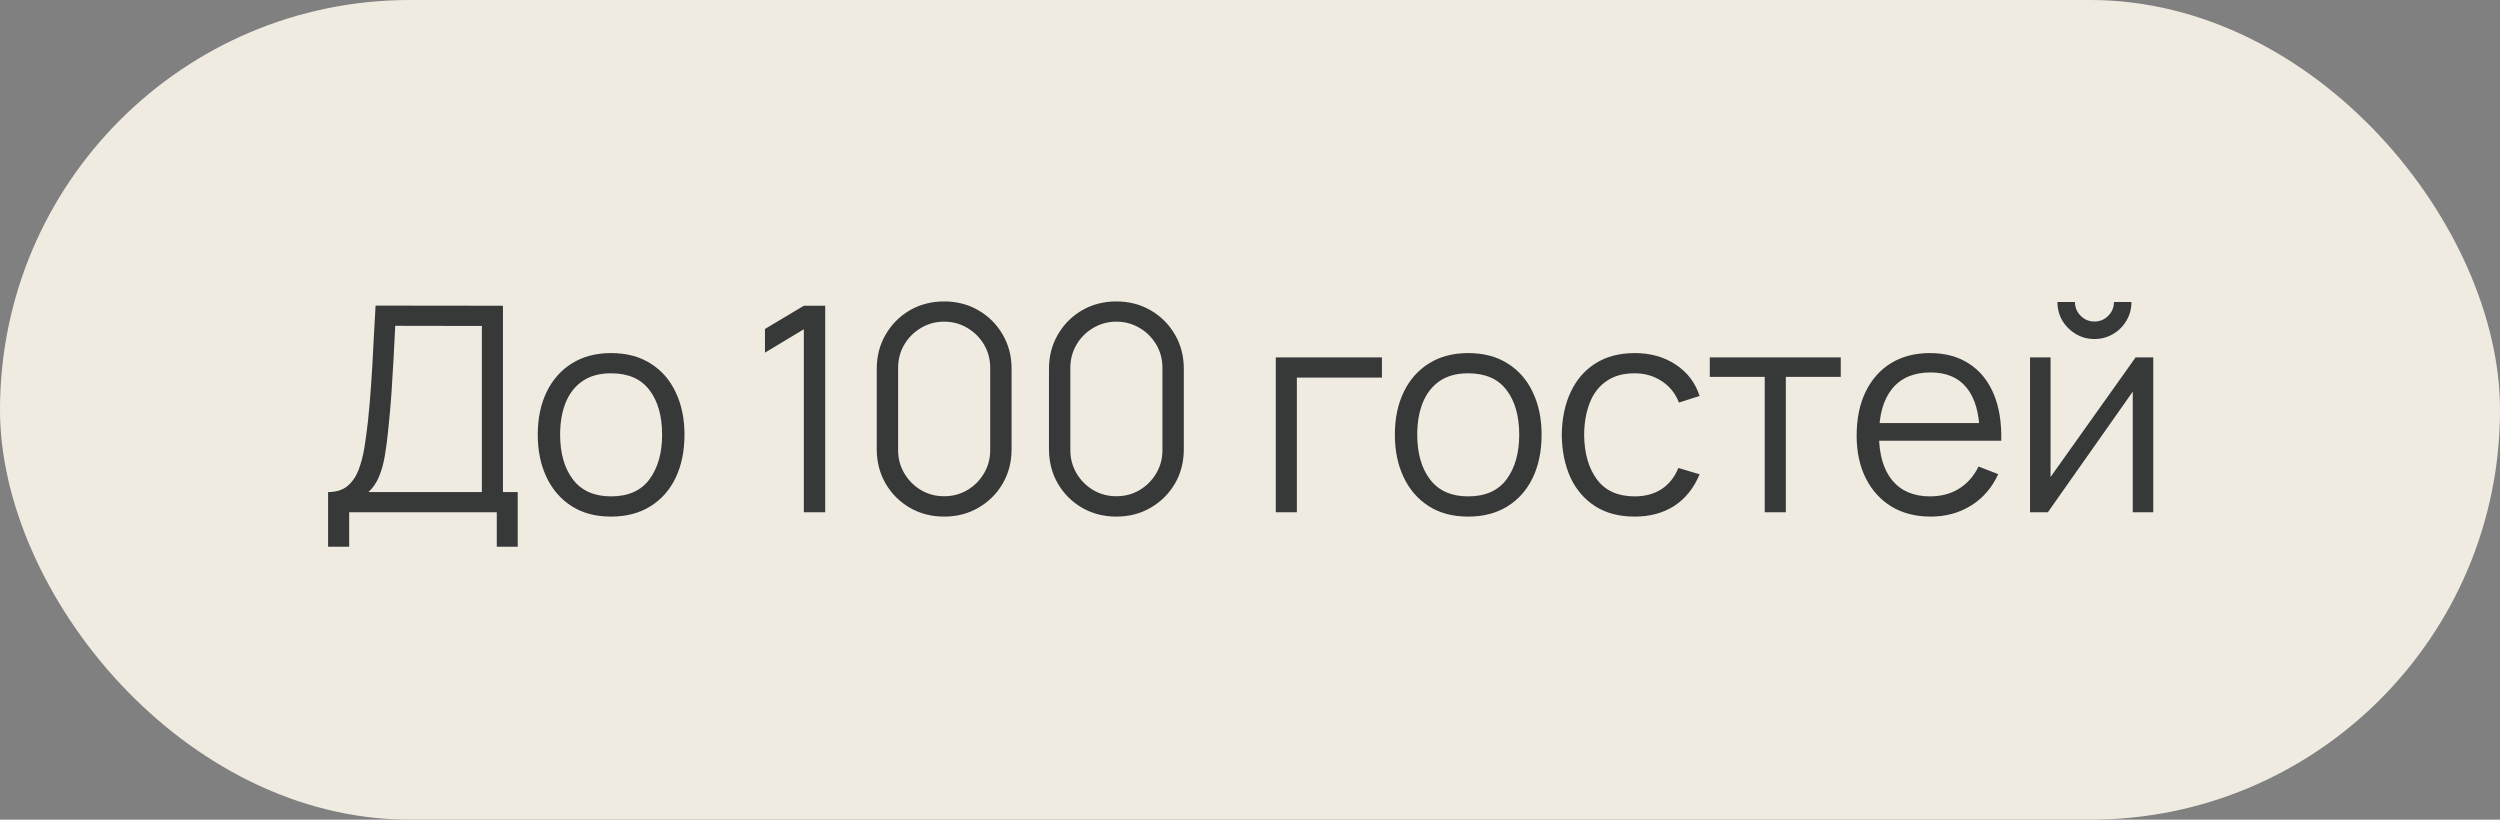
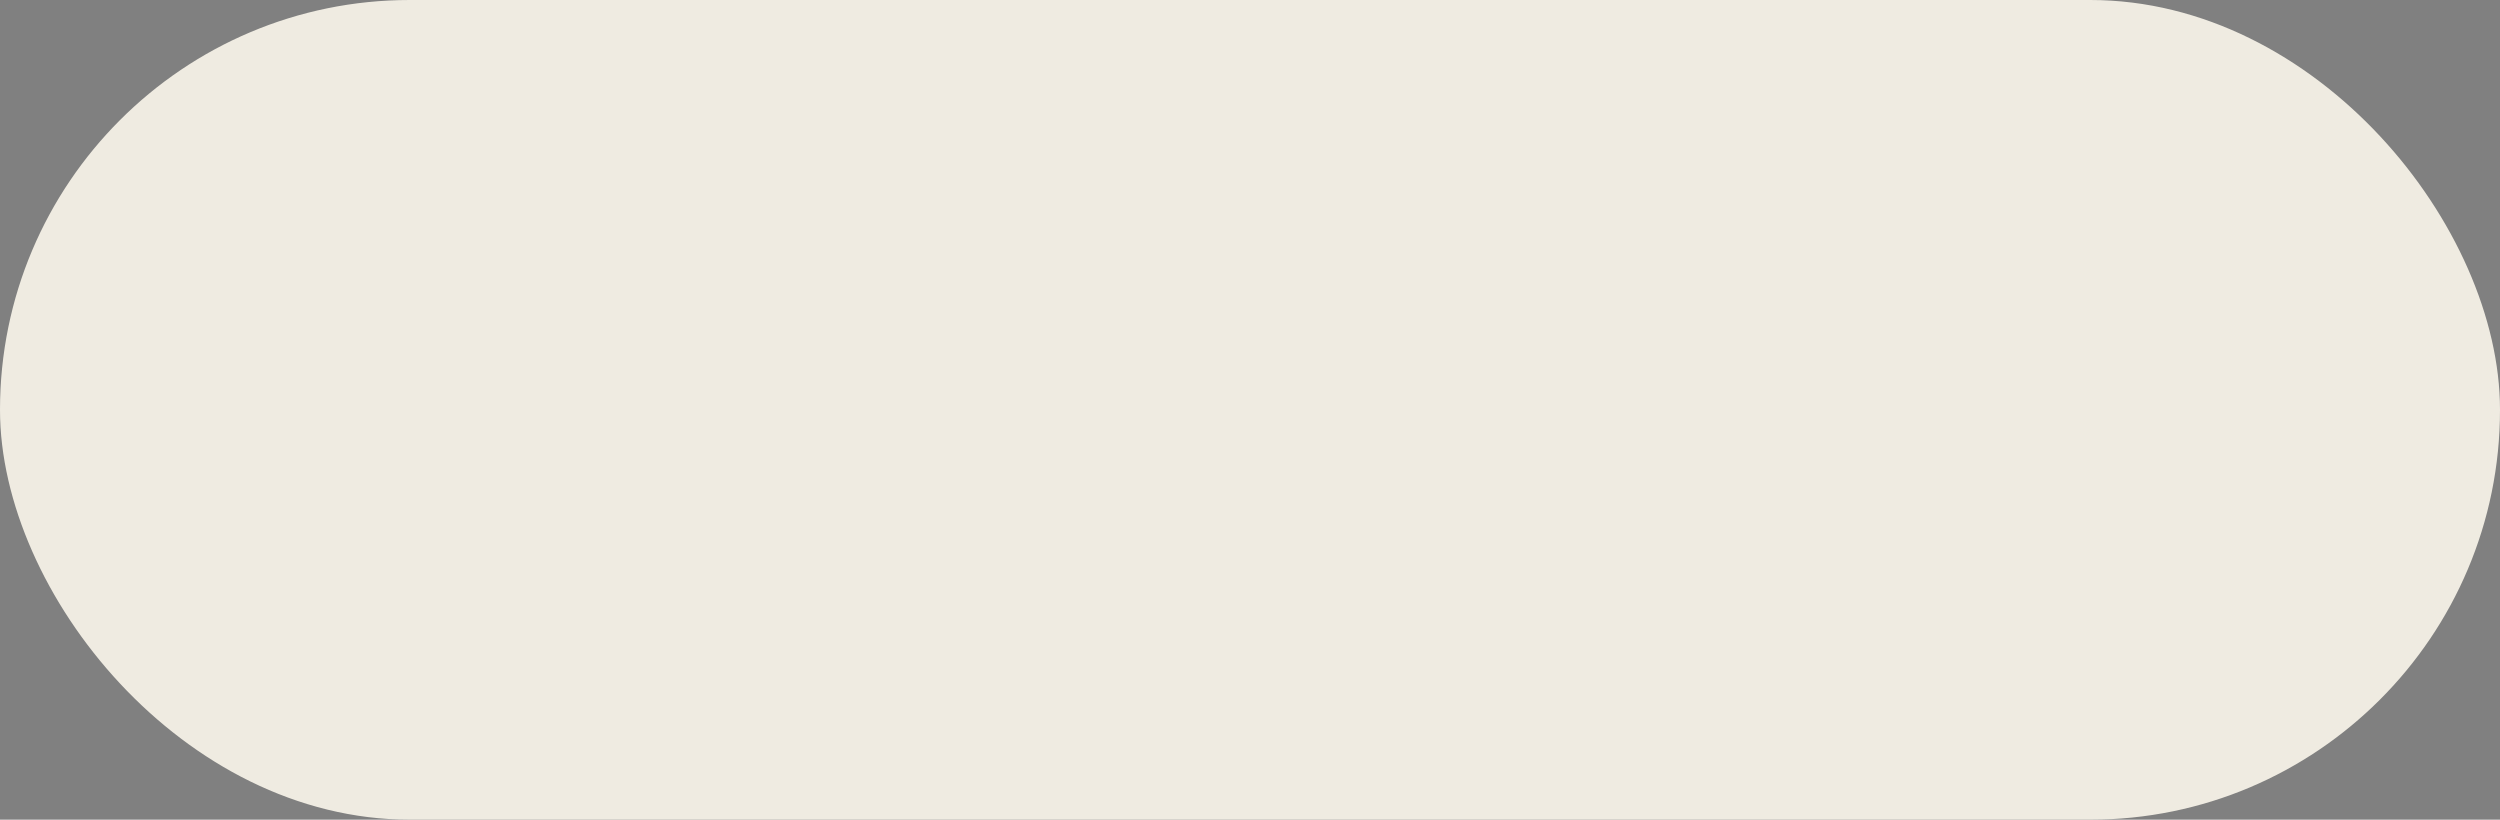
<svg xmlns="http://www.w3.org/2000/svg" width="122" height="40" viewBox="0 0 122 40" fill="none">
  <rect x="0" y="0" width="122" height="40" fill="#808080" stroke="none" />
  <rect width="122" height="40" rx="20" fill="#EFEBE1" />
-   <path d="M16.011 26.68V24.013C16.403 24.013 16.718 23.915 16.956 23.719C17.194 23.518 17.376 23.252 17.502 22.921C17.628 22.59 17.724 22.219 17.789 21.808C17.854 21.393 17.91 20.973 17.957 20.548C18.022 19.927 18.074 19.328 18.111 18.749C18.153 18.17 18.188 17.571 18.216 16.95C18.249 16.329 18.286 15.65 18.328 14.913L24.544 14.92V24.013H25.265V26.68H24.243V25H17.04V26.68H16.011ZM17.978 24.013H23.515V15.907L19.287 15.9C19.259 16.469 19.231 17.02 19.203 17.552C19.175 18.084 19.142 18.621 19.105 19.162C19.068 19.703 19.019 20.268 18.958 20.856C18.907 21.393 18.846 21.862 18.776 22.263C18.706 22.664 18.608 23.007 18.482 23.292C18.361 23.577 18.193 23.817 17.978 24.013ZM29.819 25.21C29.068 25.21 28.426 25.04 27.894 24.699C27.362 24.358 26.954 23.887 26.669 23.285C26.385 22.683 26.242 21.992 26.242 21.213C26.242 20.42 26.387 19.724 26.676 19.127C26.966 18.53 27.376 18.065 27.908 17.734C28.445 17.398 29.082 17.23 29.819 17.23C30.575 17.23 31.219 17.4 31.751 17.741C32.288 18.077 32.696 18.546 32.976 19.148C33.261 19.745 33.403 20.434 33.403 21.213C33.403 22.006 33.261 22.704 32.976 23.306C32.692 23.903 32.281 24.37 31.744 24.706C31.208 25.042 30.566 25.21 29.819 25.21ZM29.819 24.223C30.659 24.223 31.285 23.945 31.695 23.39C32.106 22.83 32.311 22.104 32.311 21.213C32.311 20.298 32.104 19.57 31.688 19.029C31.278 18.488 30.655 18.217 29.819 18.217C29.255 18.217 28.788 18.345 28.419 18.602C28.055 18.854 27.782 19.206 27.6 19.659C27.423 20.107 27.334 20.625 27.334 21.213C27.334 22.123 27.544 22.853 27.964 23.404C28.384 23.95 29.003 24.223 29.819 24.223ZM39.227 25V16.068L37.33 17.209V16.054L39.227 14.92H40.27V25H39.227ZM46.075 25.21C45.455 25.21 44.895 25.065 44.395 24.776C43.901 24.487 43.509 24.095 43.219 23.6C42.93 23.101 42.785 22.541 42.785 21.92V18C42.785 17.379 42.93 16.822 43.219 16.327C43.509 15.828 43.901 15.433 44.395 15.144C44.895 14.855 45.455 14.71 46.075 14.71C46.696 14.71 47.254 14.855 47.748 15.144C48.248 15.433 48.642 15.828 48.931 16.327C49.221 16.822 49.365 17.379 49.365 18V21.92C49.365 22.541 49.221 23.101 48.931 23.6C48.642 24.095 48.248 24.487 47.748 24.776C47.254 25.065 46.696 25.21 46.075 25.21ZM46.075 24.216C46.491 24.216 46.869 24.116 47.209 23.915C47.55 23.71 47.821 23.437 48.021 23.096C48.222 22.755 48.322 22.38 48.322 21.969V17.951C48.322 17.536 48.222 17.158 48.021 16.817C47.821 16.476 47.55 16.206 47.209 16.005C46.869 15.8 46.491 15.697 46.075 15.697C45.66 15.697 45.282 15.8 44.941 16.005C44.601 16.206 44.33 16.476 44.129 16.817C43.929 17.158 43.828 17.536 43.828 17.951V21.969C43.828 22.38 43.929 22.755 44.129 23.096C44.33 23.437 44.601 23.71 44.941 23.915C45.282 24.116 45.66 24.216 46.075 24.216ZM54.48 25.21C53.859 25.21 53.3 25.065 52.8 24.776C52.306 24.487 51.913 24.095 51.624 23.6C51.335 23.101 51.19 22.541 51.19 21.92V18C51.19 17.379 51.335 16.822 51.624 16.327C51.913 15.828 52.306 15.433 52.8 15.144C53.3 14.855 53.859 14.71 54.48 14.71C55.101 14.71 55.658 14.855 56.153 15.144C56.653 15.433 57.047 15.828 57.336 16.327C57.626 16.822 57.77 17.379 57.77 18V21.92C57.77 22.541 57.626 23.101 57.336 23.6C57.047 24.095 56.653 24.487 56.153 24.776C55.658 25.065 55.101 25.21 54.48 25.21ZM54.48 24.216C54.895 24.216 55.273 24.116 55.614 23.915C55.955 23.71 56.225 23.437 56.426 23.096C56.627 22.755 56.727 22.38 56.727 21.969V17.951C56.727 17.536 56.627 17.158 56.426 16.817C56.225 16.476 55.955 16.206 55.614 16.005C55.273 15.8 54.895 15.697 54.48 15.697C54.065 15.697 53.687 15.8 53.346 16.005C53.005 16.206 52.735 16.476 52.534 16.817C52.334 17.158 52.233 17.536 52.233 17.951V21.969C52.233 22.38 52.334 22.755 52.534 23.096C52.735 23.437 53.005 23.71 53.346 23.915C53.687 24.116 54.065 24.216 54.48 24.216ZM62.258 25V17.44H67.438V18.427H63.287V25H62.258ZM71.646 25.21C70.895 25.21 70.253 25.04 69.721 24.699C69.189 24.358 68.781 23.887 68.496 23.285C68.211 22.683 68.069 21.992 68.069 21.213C68.069 20.42 68.214 19.724 68.503 19.127C68.792 18.53 69.203 18.065 69.735 17.734C70.272 17.398 70.909 17.23 71.646 17.23C72.402 17.23 73.046 17.4 73.578 17.741C74.115 18.077 74.523 18.546 74.803 19.148C75.088 19.745 75.23 20.434 75.23 21.213C75.23 22.006 75.088 22.704 74.803 23.306C74.518 23.903 74.108 24.37 73.571 24.706C73.034 25.042 72.393 25.21 71.646 25.21ZM71.646 24.223C72.486 24.223 73.111 23.945 73.522 23.39C73.933 22.83 74.138 22.104 74.138 21.213C74.138 20.298 73.93 19.57 73.515 19.029C73.104 18.488 72.481 18.217 71.646 18.217C71.081 18.217 70.615 18.345 70.246 18.602C69.882 18.854 69.609 19.206 69.427 19.659C69.25 20.107 69.161 20.625 69.161 21.213C69.161 22.123 69.371 22.853 69.791 23.404C70.211 23.95 70.829 24.223 71.646 24.223ZM79.77 25.21C79.009 25.21 78.365 25.04 77.838 24.699C77.311 24.358 76.909 23.889 76.634 23.292C76.363 22.69 76.223 21.999 76.214 21.22C76.223 20.427 76.368 19.731 76.648 19.134C76.928 18.532 77.332 18.065 77.859 17.734C78.386 17.398 79.026 17.23 79.777 17.23C80.542 17.23 81.207 17.417 81.772 17.79C82.341 18.163 82.731 18.674 82.941 19.323L81.933 19.645C81.756 19.192 81.473 18.842 81.086 18.595C80.703 18.343 80.265 18.217 79.77 18.217C79.215 18.217 78.755 18.345 78.391 18.602C78.027 18.854 77.756 19.206 77.579 19.659C77.402 20.112 77.311 20.632 77.306 21.22C77.315 22.125 77.525 22.853 77.936 23.404C78.347 23.95 78.958 24.223 79.77 24.223C80.283 24.223 80.72 24.106 81.079 23.873C81.443 23.635 81.718 23.29 81.905 22.837L82.941 23.145C82.661 23.817 82.25 24.33 81.709 24.685C81.168 25.035 80.521 25.21 79.77 25.21ZM86.119 25V18.392H83.438V17.44H89.829V18.392H87.148V25H86.119ZM94.223 25.21C93.486 25.21 92.846 25.047 92.305 24.72C91.768 24.393 91.351 23.934 91.052 23.341C90.753 22.748 90.604 22.053 90.604 21.255C90.604 20.429 90.751 19.715 91.045 19.113C91.339 18.511 91.752 18.047 92.284 17.72C92.821 17.393 93.453 17.23 94.181 17.23C94.928 17.23 95.565 17.403 96.092 17.748C96.619 18.089 97.018 18.579 97.289 19.218C97.56 19.857 97.683 20.62 97.66 21.507H96.61V21.143C96.591 20.163 96.379 19.423 95.973 18.924C95.572 18.425 94.984 18.175 94.209 18.175C93.397 18.175 92.774 18.439 92.34 18.966C91.911 19.493 91.696 20.245 91.696 21.22C91.696 22.172 91.911 22.912 92.34 23.439C92.774 23.962 93.388 24.223 94.181 24.223C94.722 24.223 95.194 24.099 95.595 23.852C96.001 23.6 96.321 23.238 96.554 22.767L97.513 23.138C97.214 23.796 96.773 24.307 96.19 24.671C95.611 25.03 94.956 25.21 94.223 25.21ZM91.332 21.507V20.646H97.107V21.507H91.332ZM102.209 16.544C101.878 16.544 101.575 16.462 101.299 16.299C101.024 16.136 100.805 15.919 100.641 15.648C100.483 15.373 100.403 15.069 100.403 14.738H101.257C101.257 14.999 101.351 15.223 101.537 15.41C101.724 15.597 101.948 15.69 102.209 15.69C102.475 15.69 102.699 15.597 102.881 15.41C103.068 15.223 103.161 14.999 103.161 14.738H104.015C104.015 15.069 103.934 15.373 103.77 15.648C103.612 15.919 103.395 16.136 103.119 16.299C102.844 16.462 102.541 16.544 102.209 16.544ZM105.079 17.44V25H104.078V19.113L99.934 25H99.066V17.44H100.067V23.278L104.218 17.44H105.079Z" fill="#373939" />
</svg>